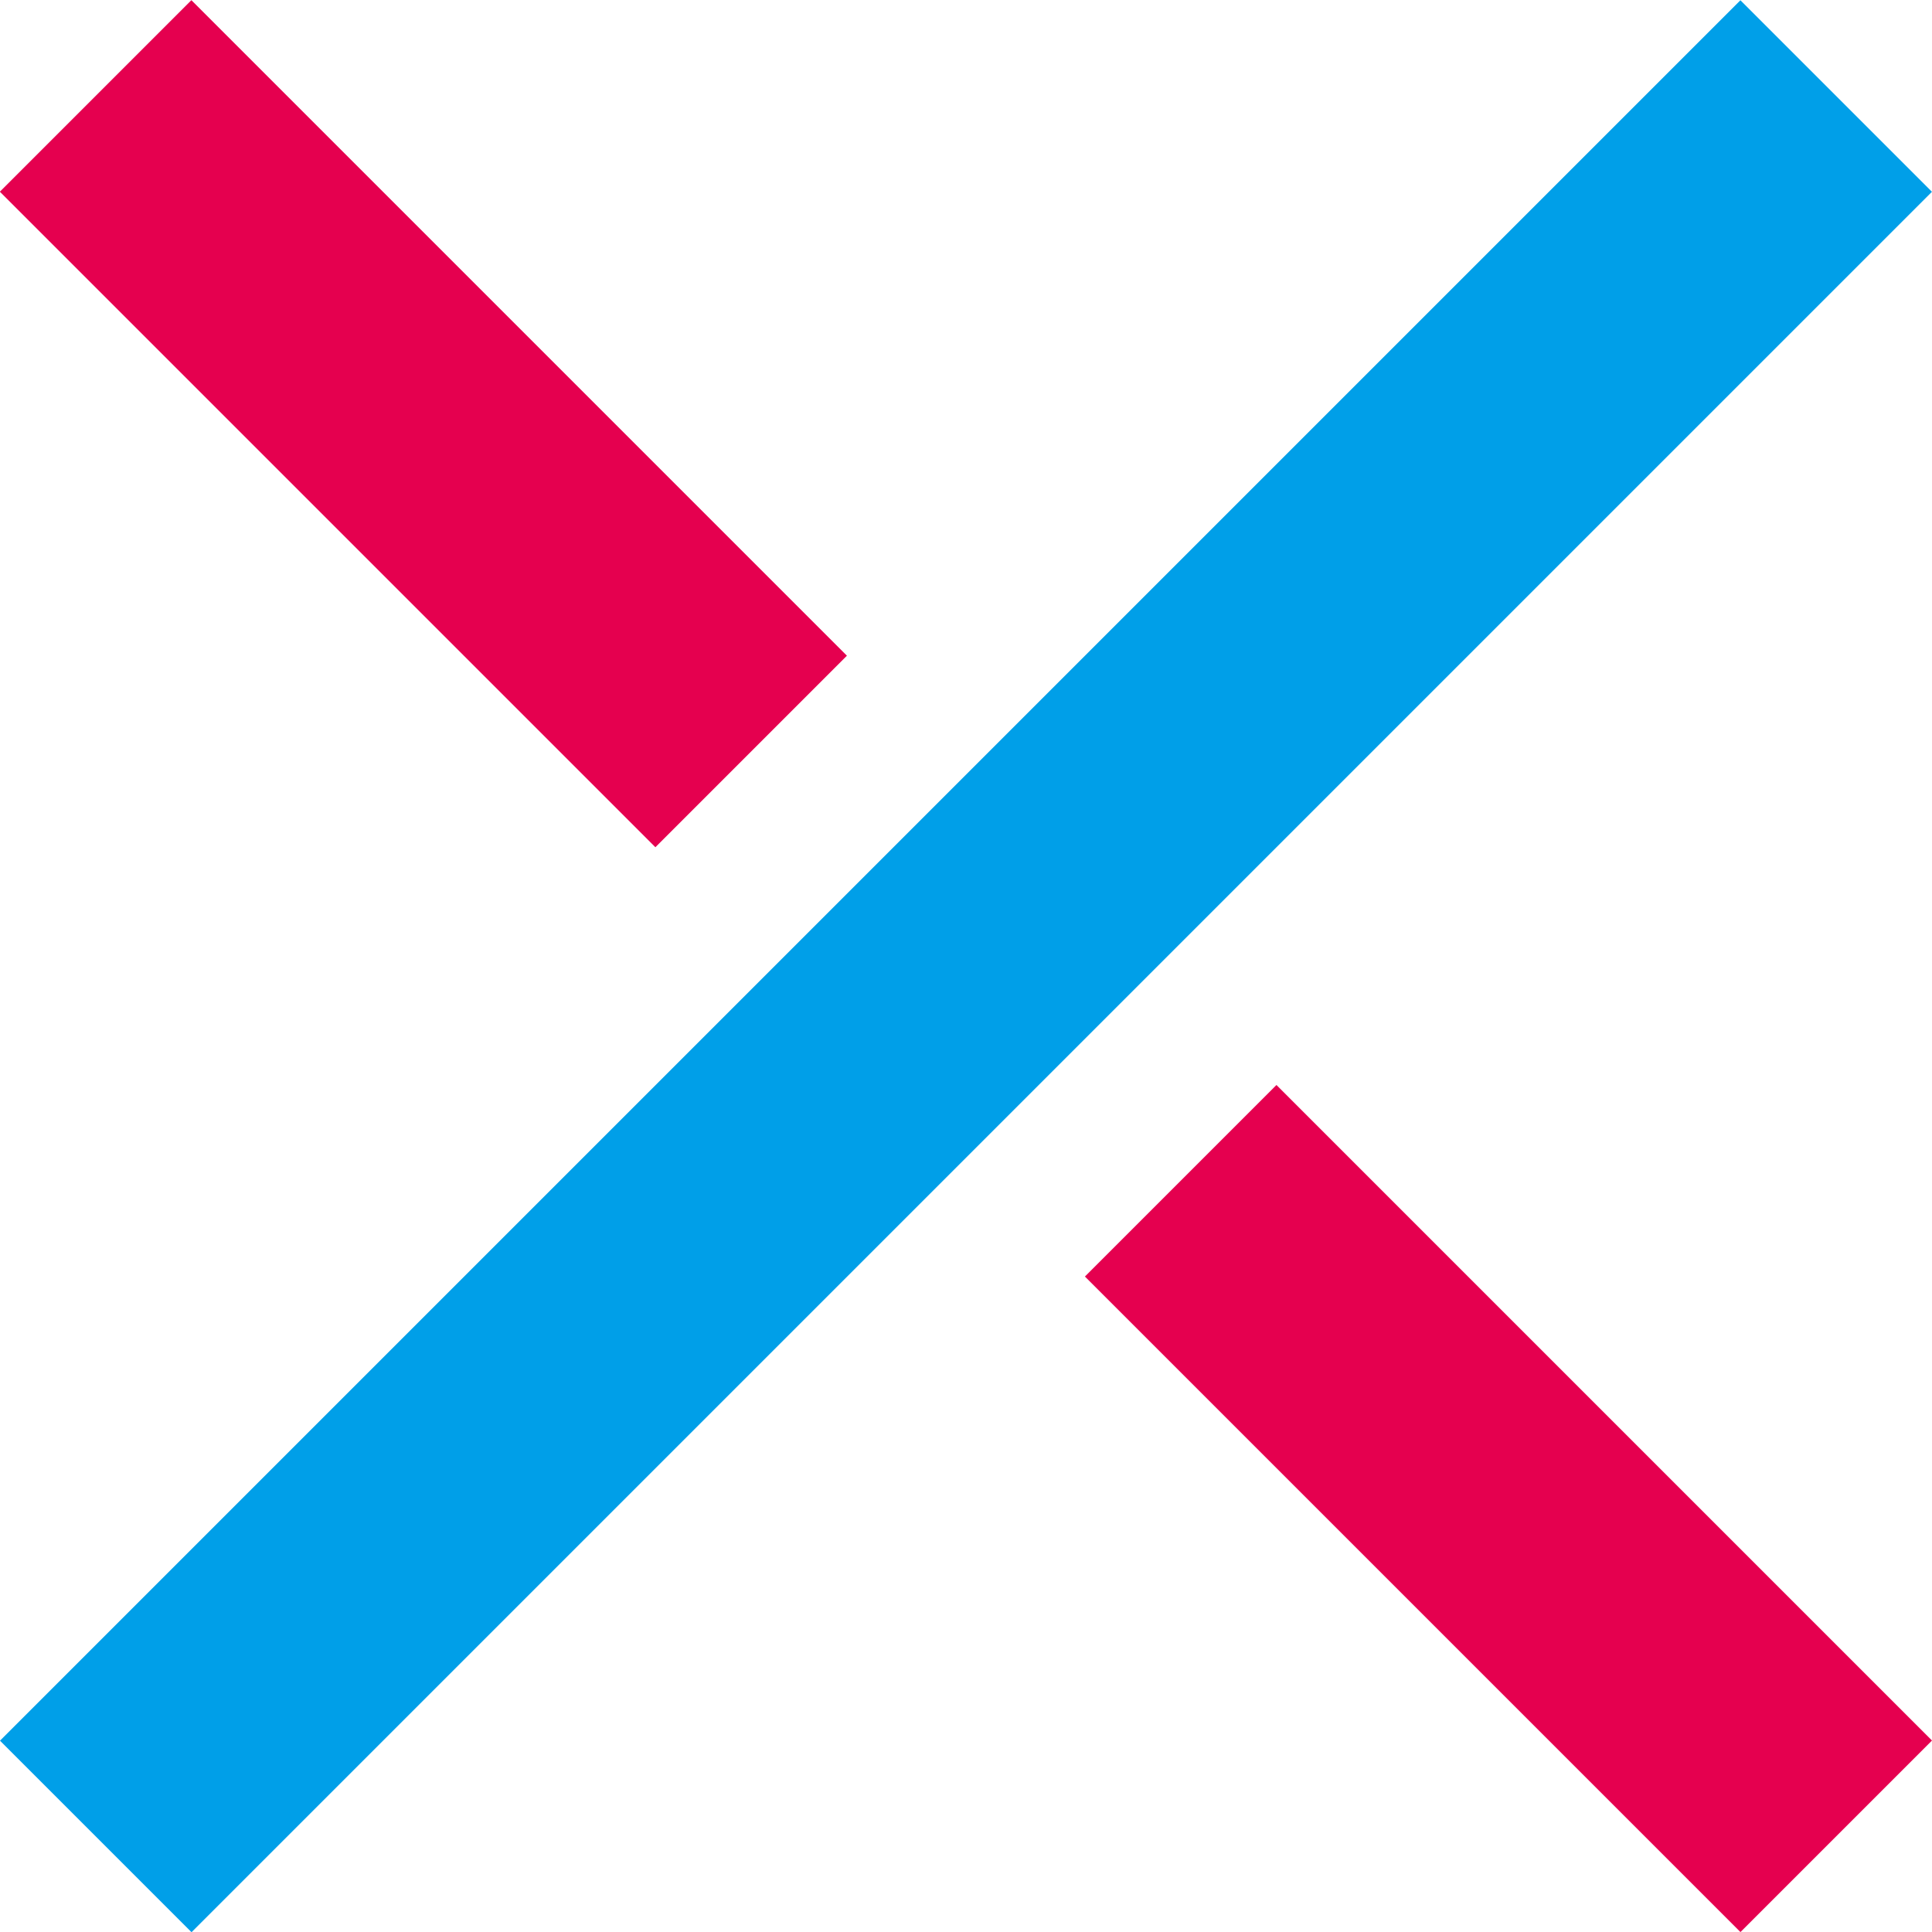
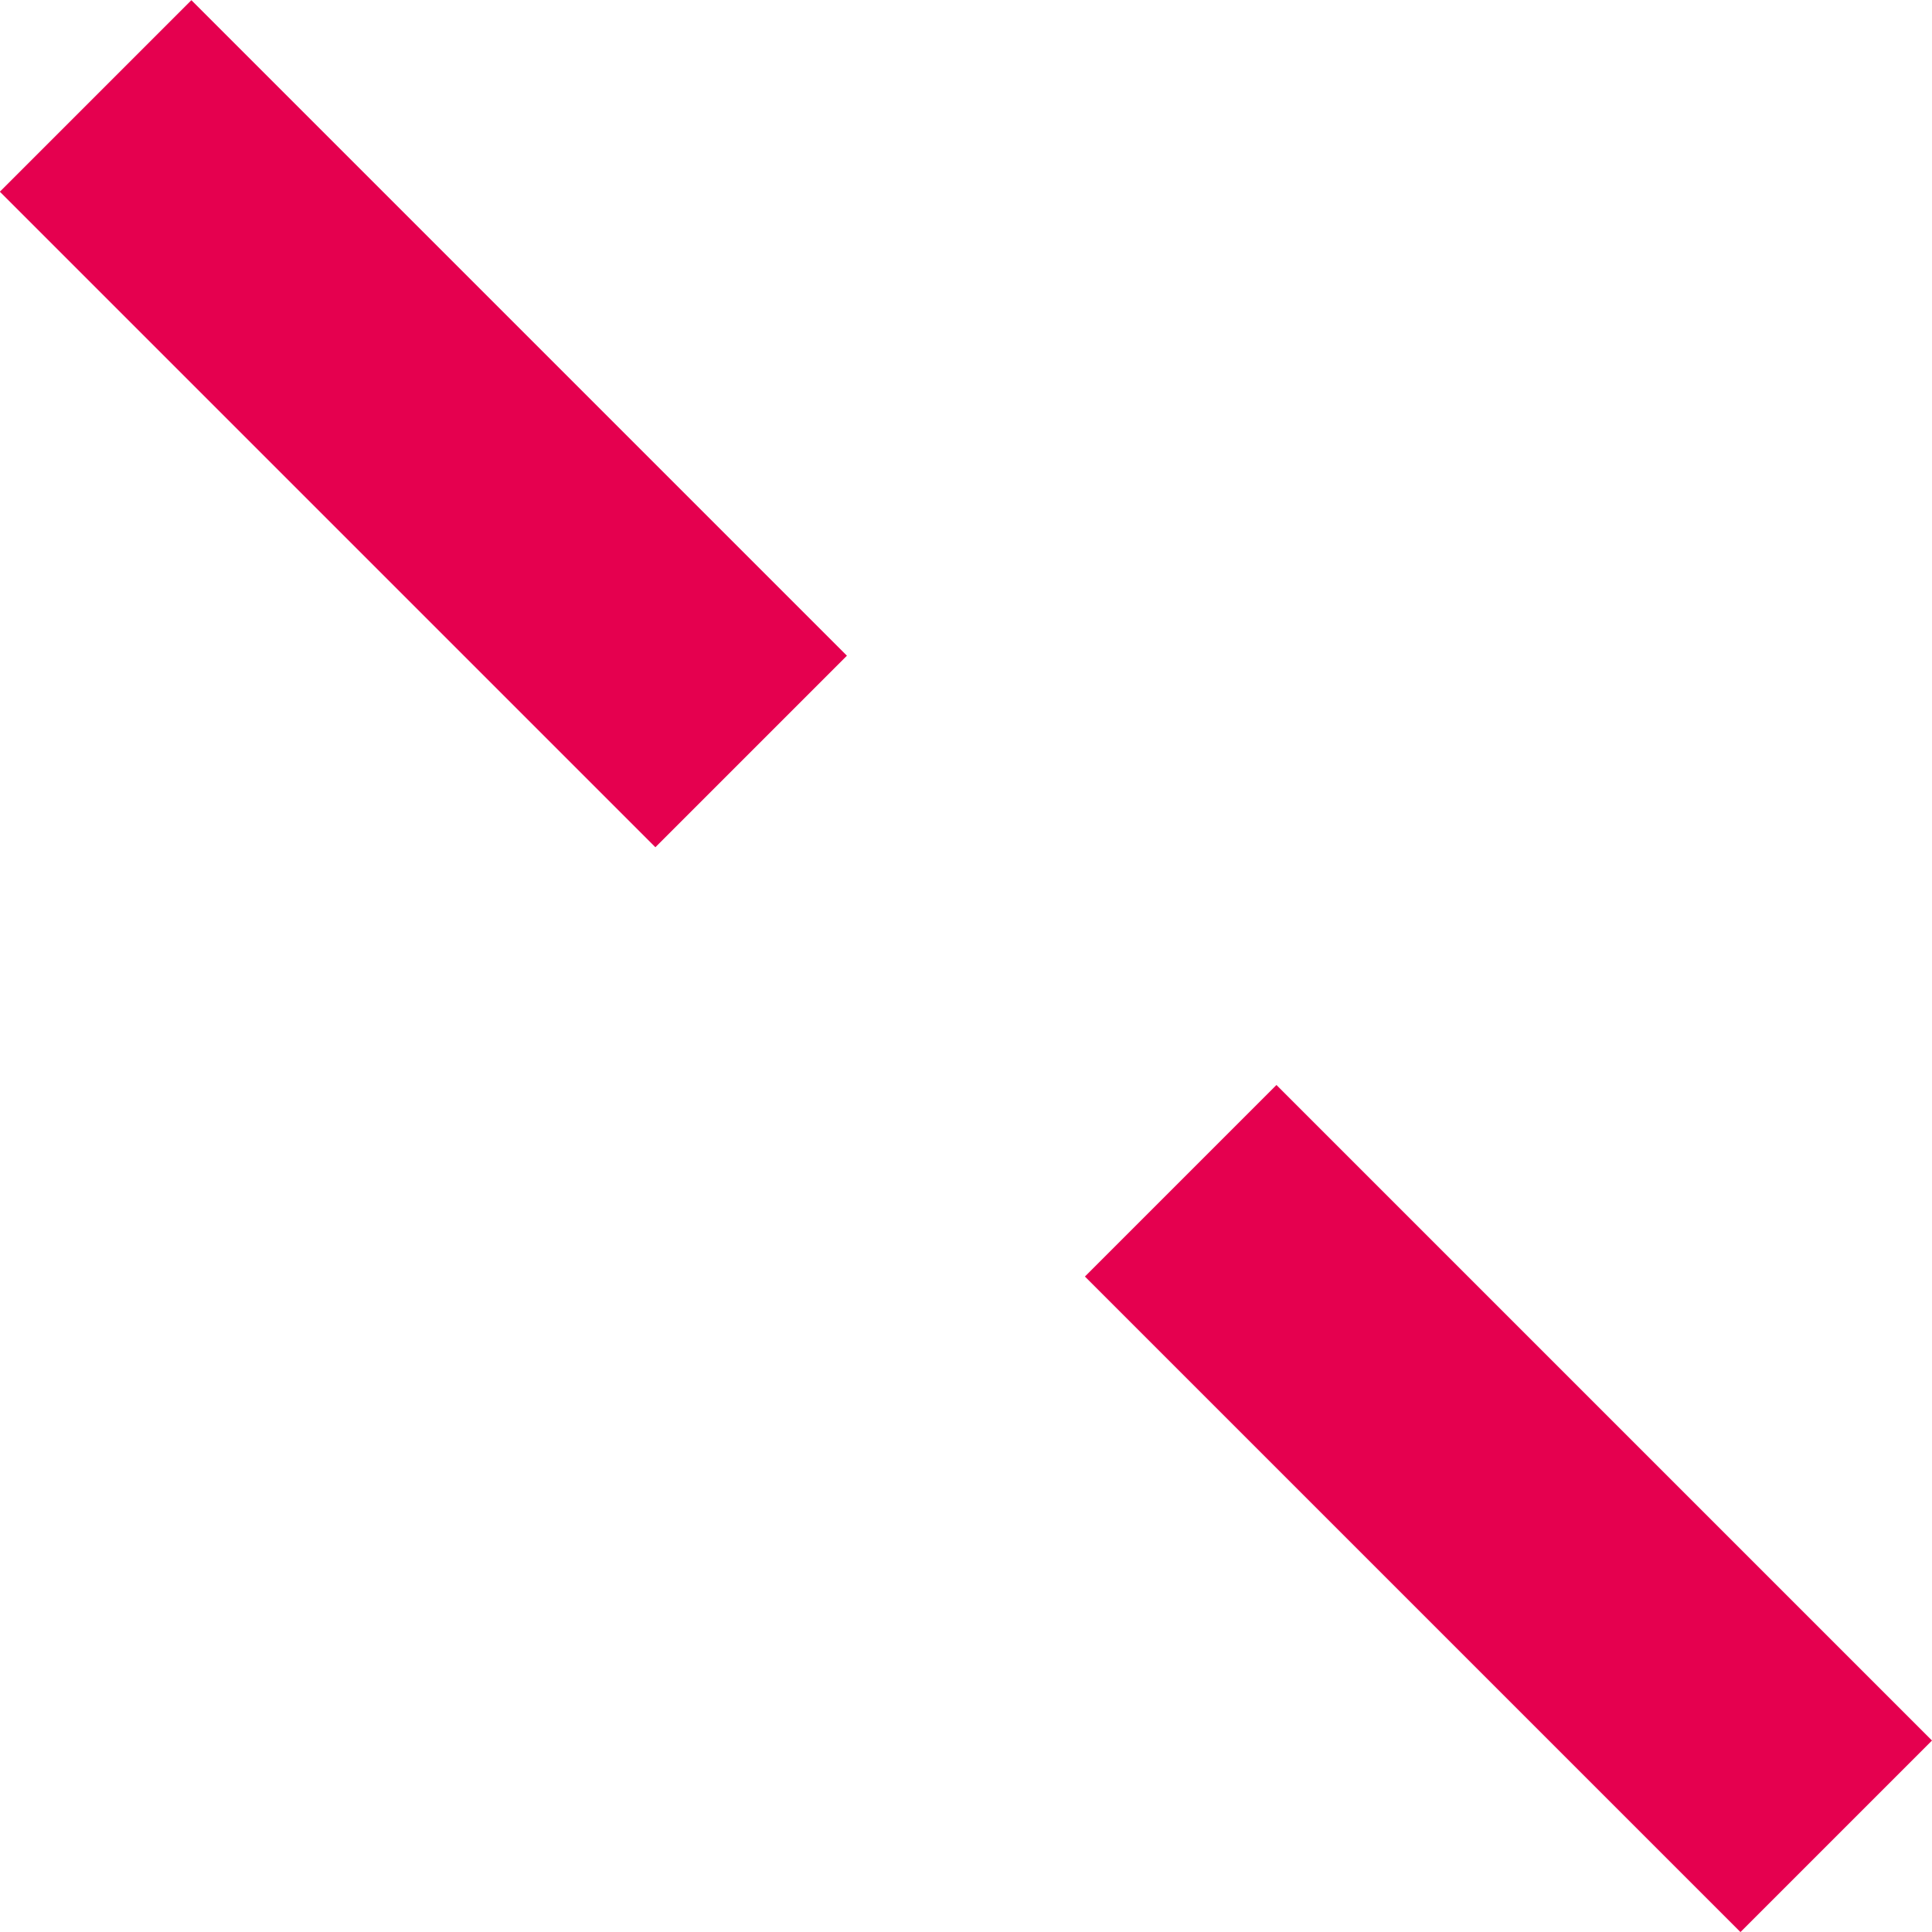
<svg xmlns="http://www.w3.org/2000/svg" width="57.56" height="57.56" viewBox="0 0 57.56 57.56">
  <rect x="8.58" y="-1.19" width="8.07" height="27.62" transform="translate(-5.23 12.62) rotate(-45)" style="fill:#e5004f" />
  <rect x="40.9" y="31.13" width="8.07" height="27.62" transform="translate(-18.61 44.94) rotate(-45)" style="fill:#e5004f" />
-   <rect x="-7.88" y="24.74" width="73.33" height="8.07" transform="translate(69.48 28.78) rotate(135)" style="fill:#009fe8" />
</svg>